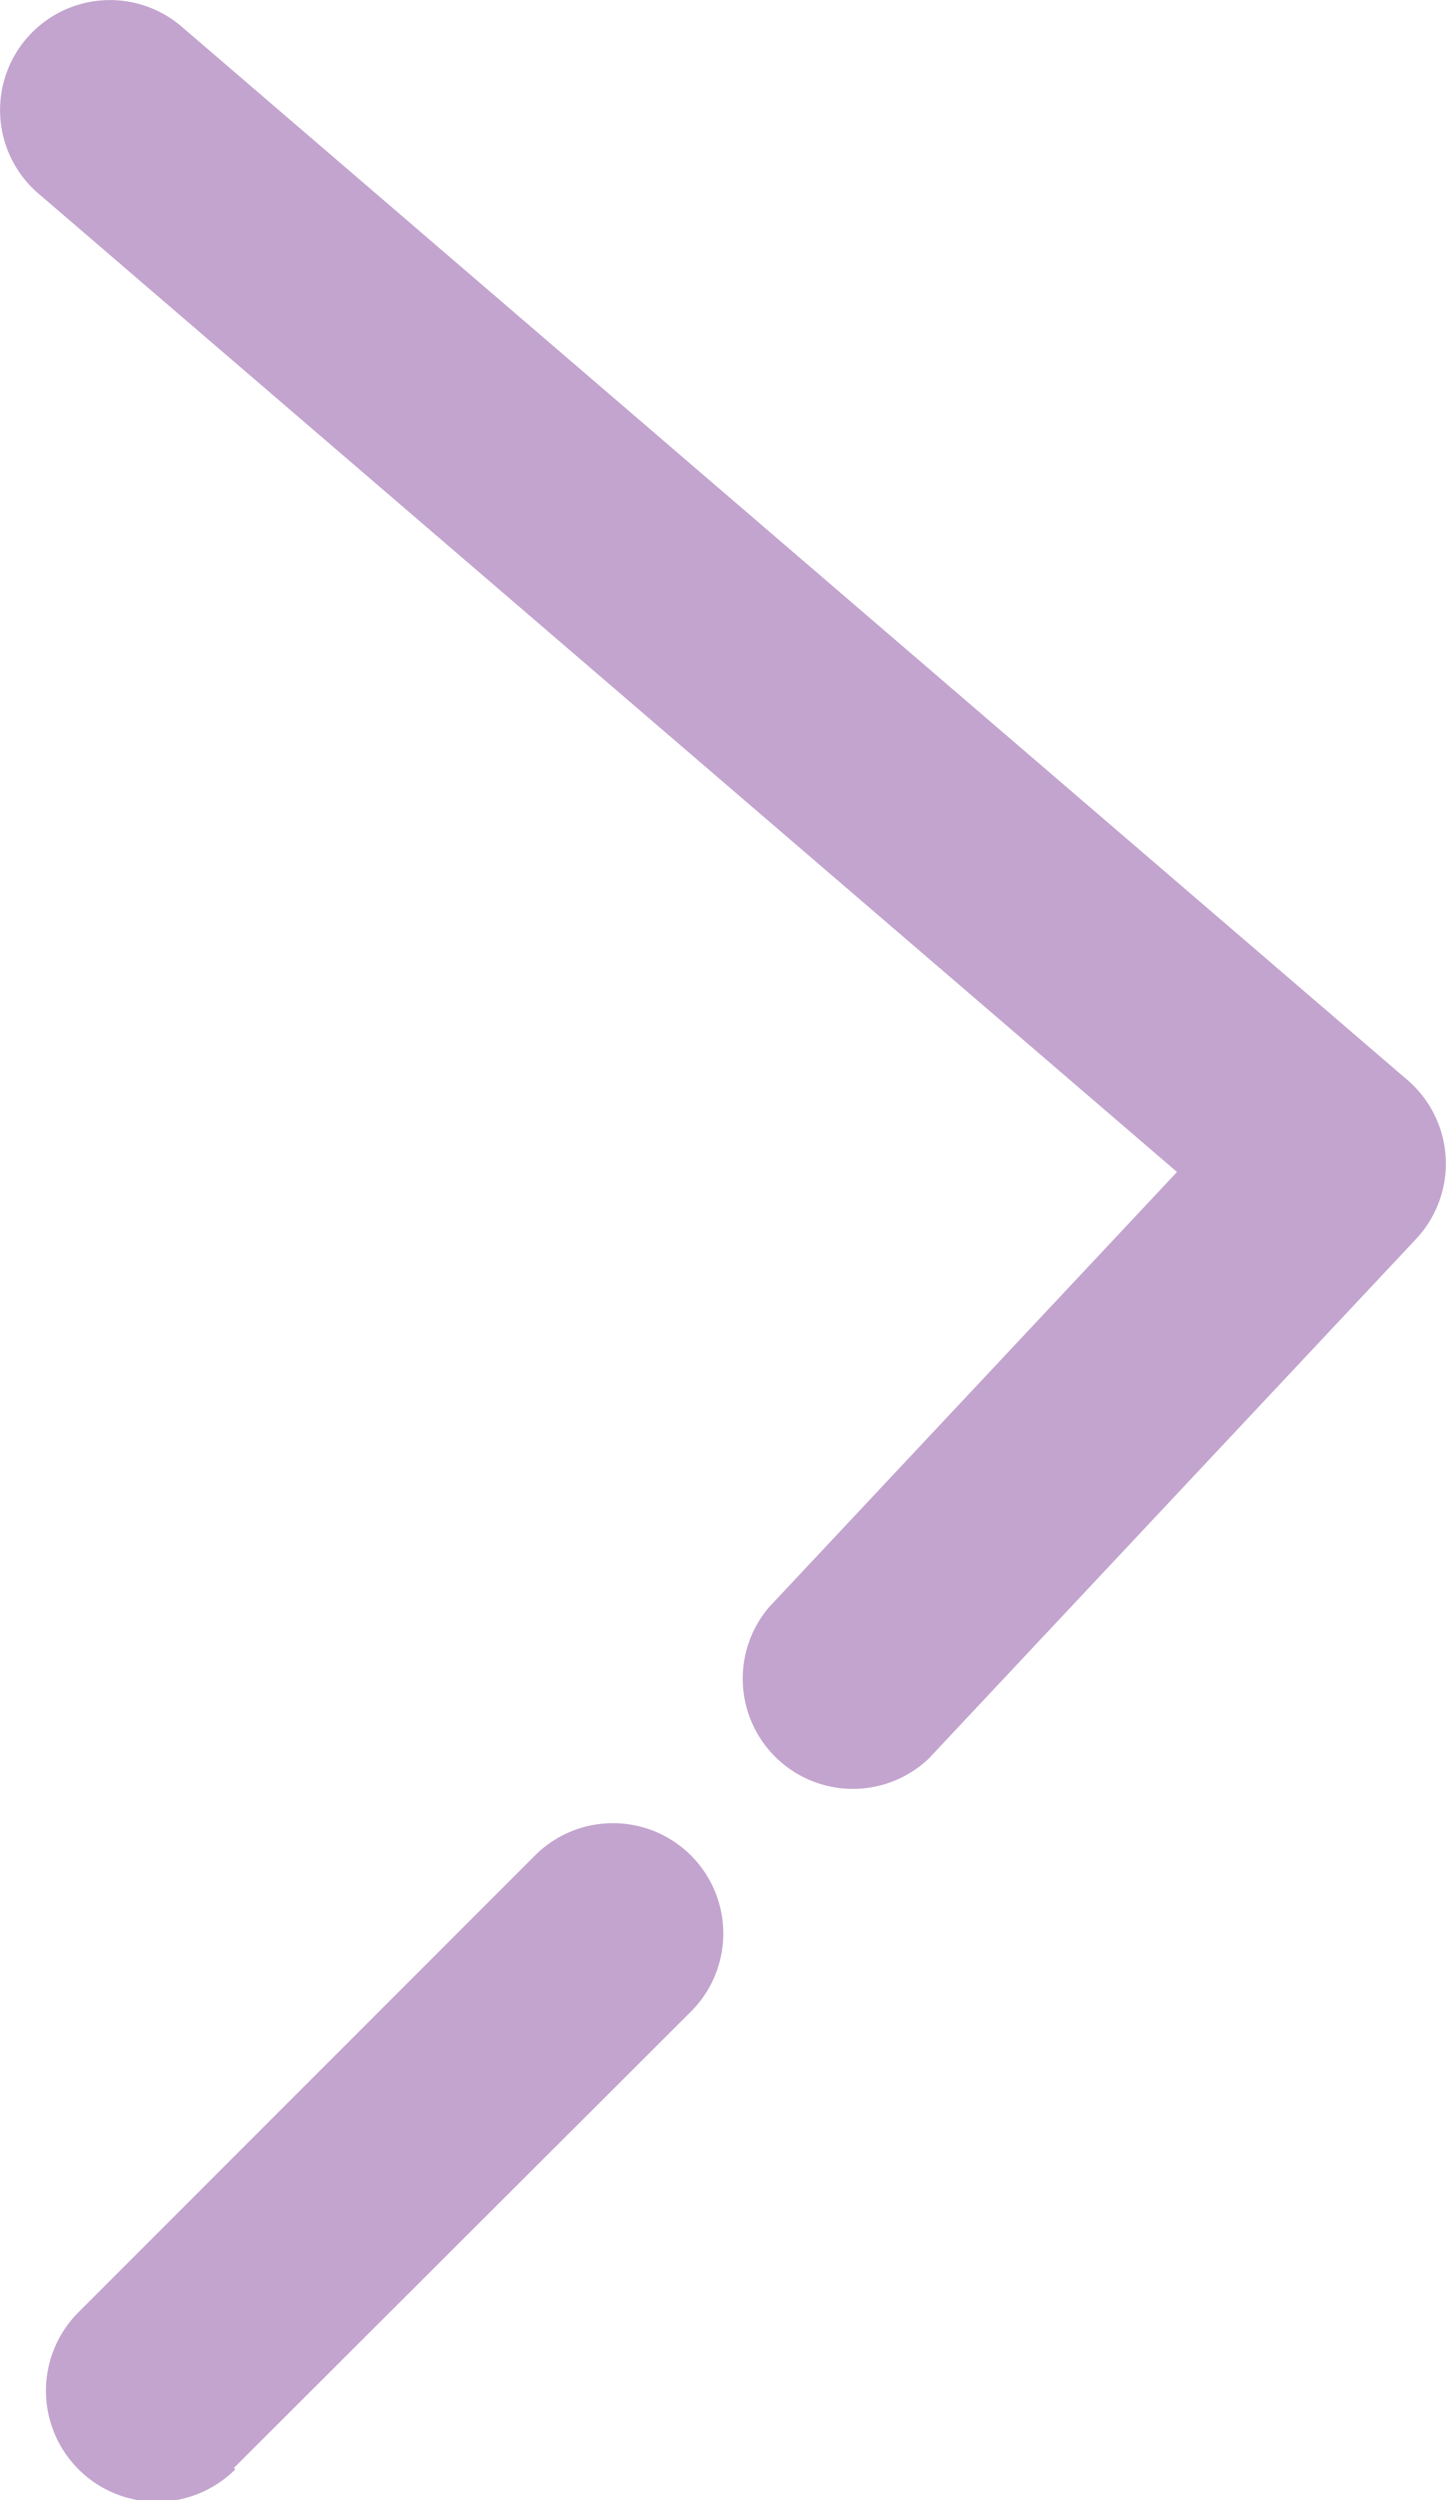
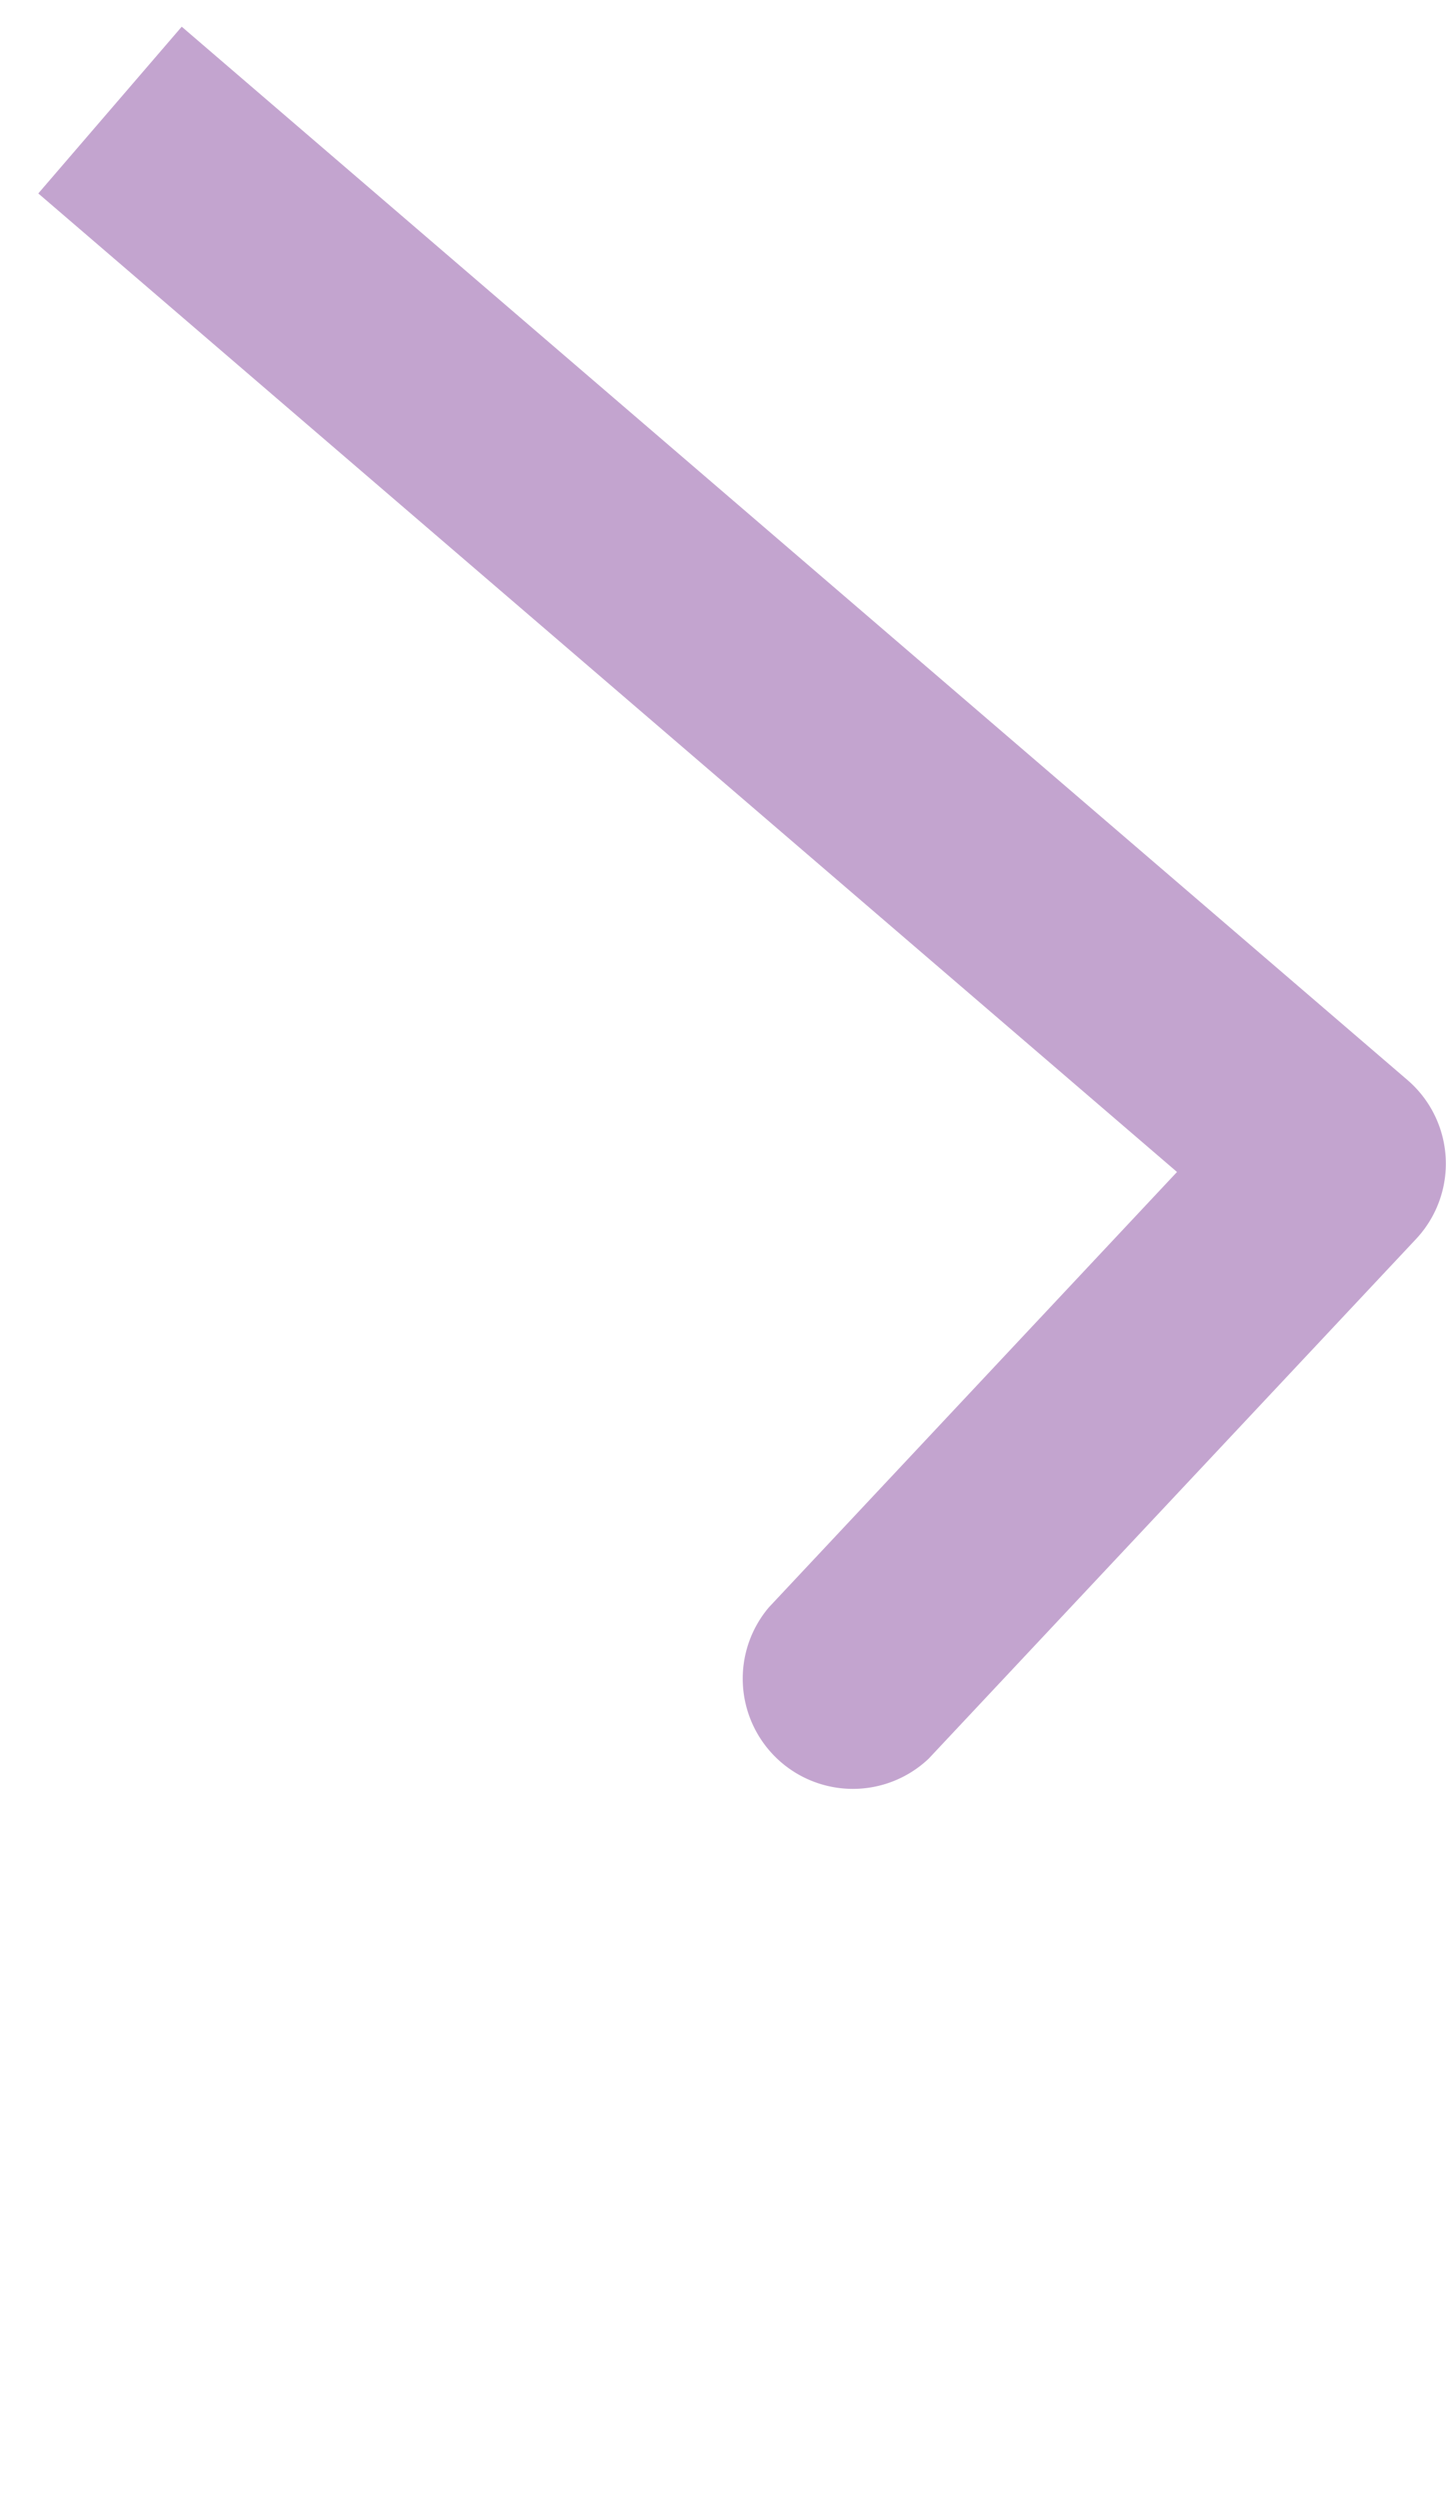
<svg xmlns="http://www.w3.org/2000/svg" id="レイヤー_1" data-name="レイヤー 1" viewBox="0 0 46.07 79.61">
  <defs>
    <style>.cls-1{fill:#c3a4cf;}</style>
  </defs>
  <title>アートボード 3</title>
-   <path class="cls-1" d="M1.22,6.16,37.5,37.32l-13,13.86A3.51,3.51,0,0,0,29.59,56L45.12,39.45a3.51,3.51,0,0,0-.28-5.06L5.79.85A3.5,3.5,0,0,0,1.22,6.16Z" />
-   <path class="cls-1" d="M7.45,78.59,22,64.07a3.5,3.5,0,0,0-4.94-5L2.5,73.63a3.5,3.5,0,1,0,5,5" />
+   <path class="cls-1" d="M1.22,6.16,37.5,37.32l-13,13.86A3.51,3.51,0,0,0,29.59,56L45.12,39.45a3.51,3.51,0,0,0-.28-5.06L5.79.85Z" />
</svg>